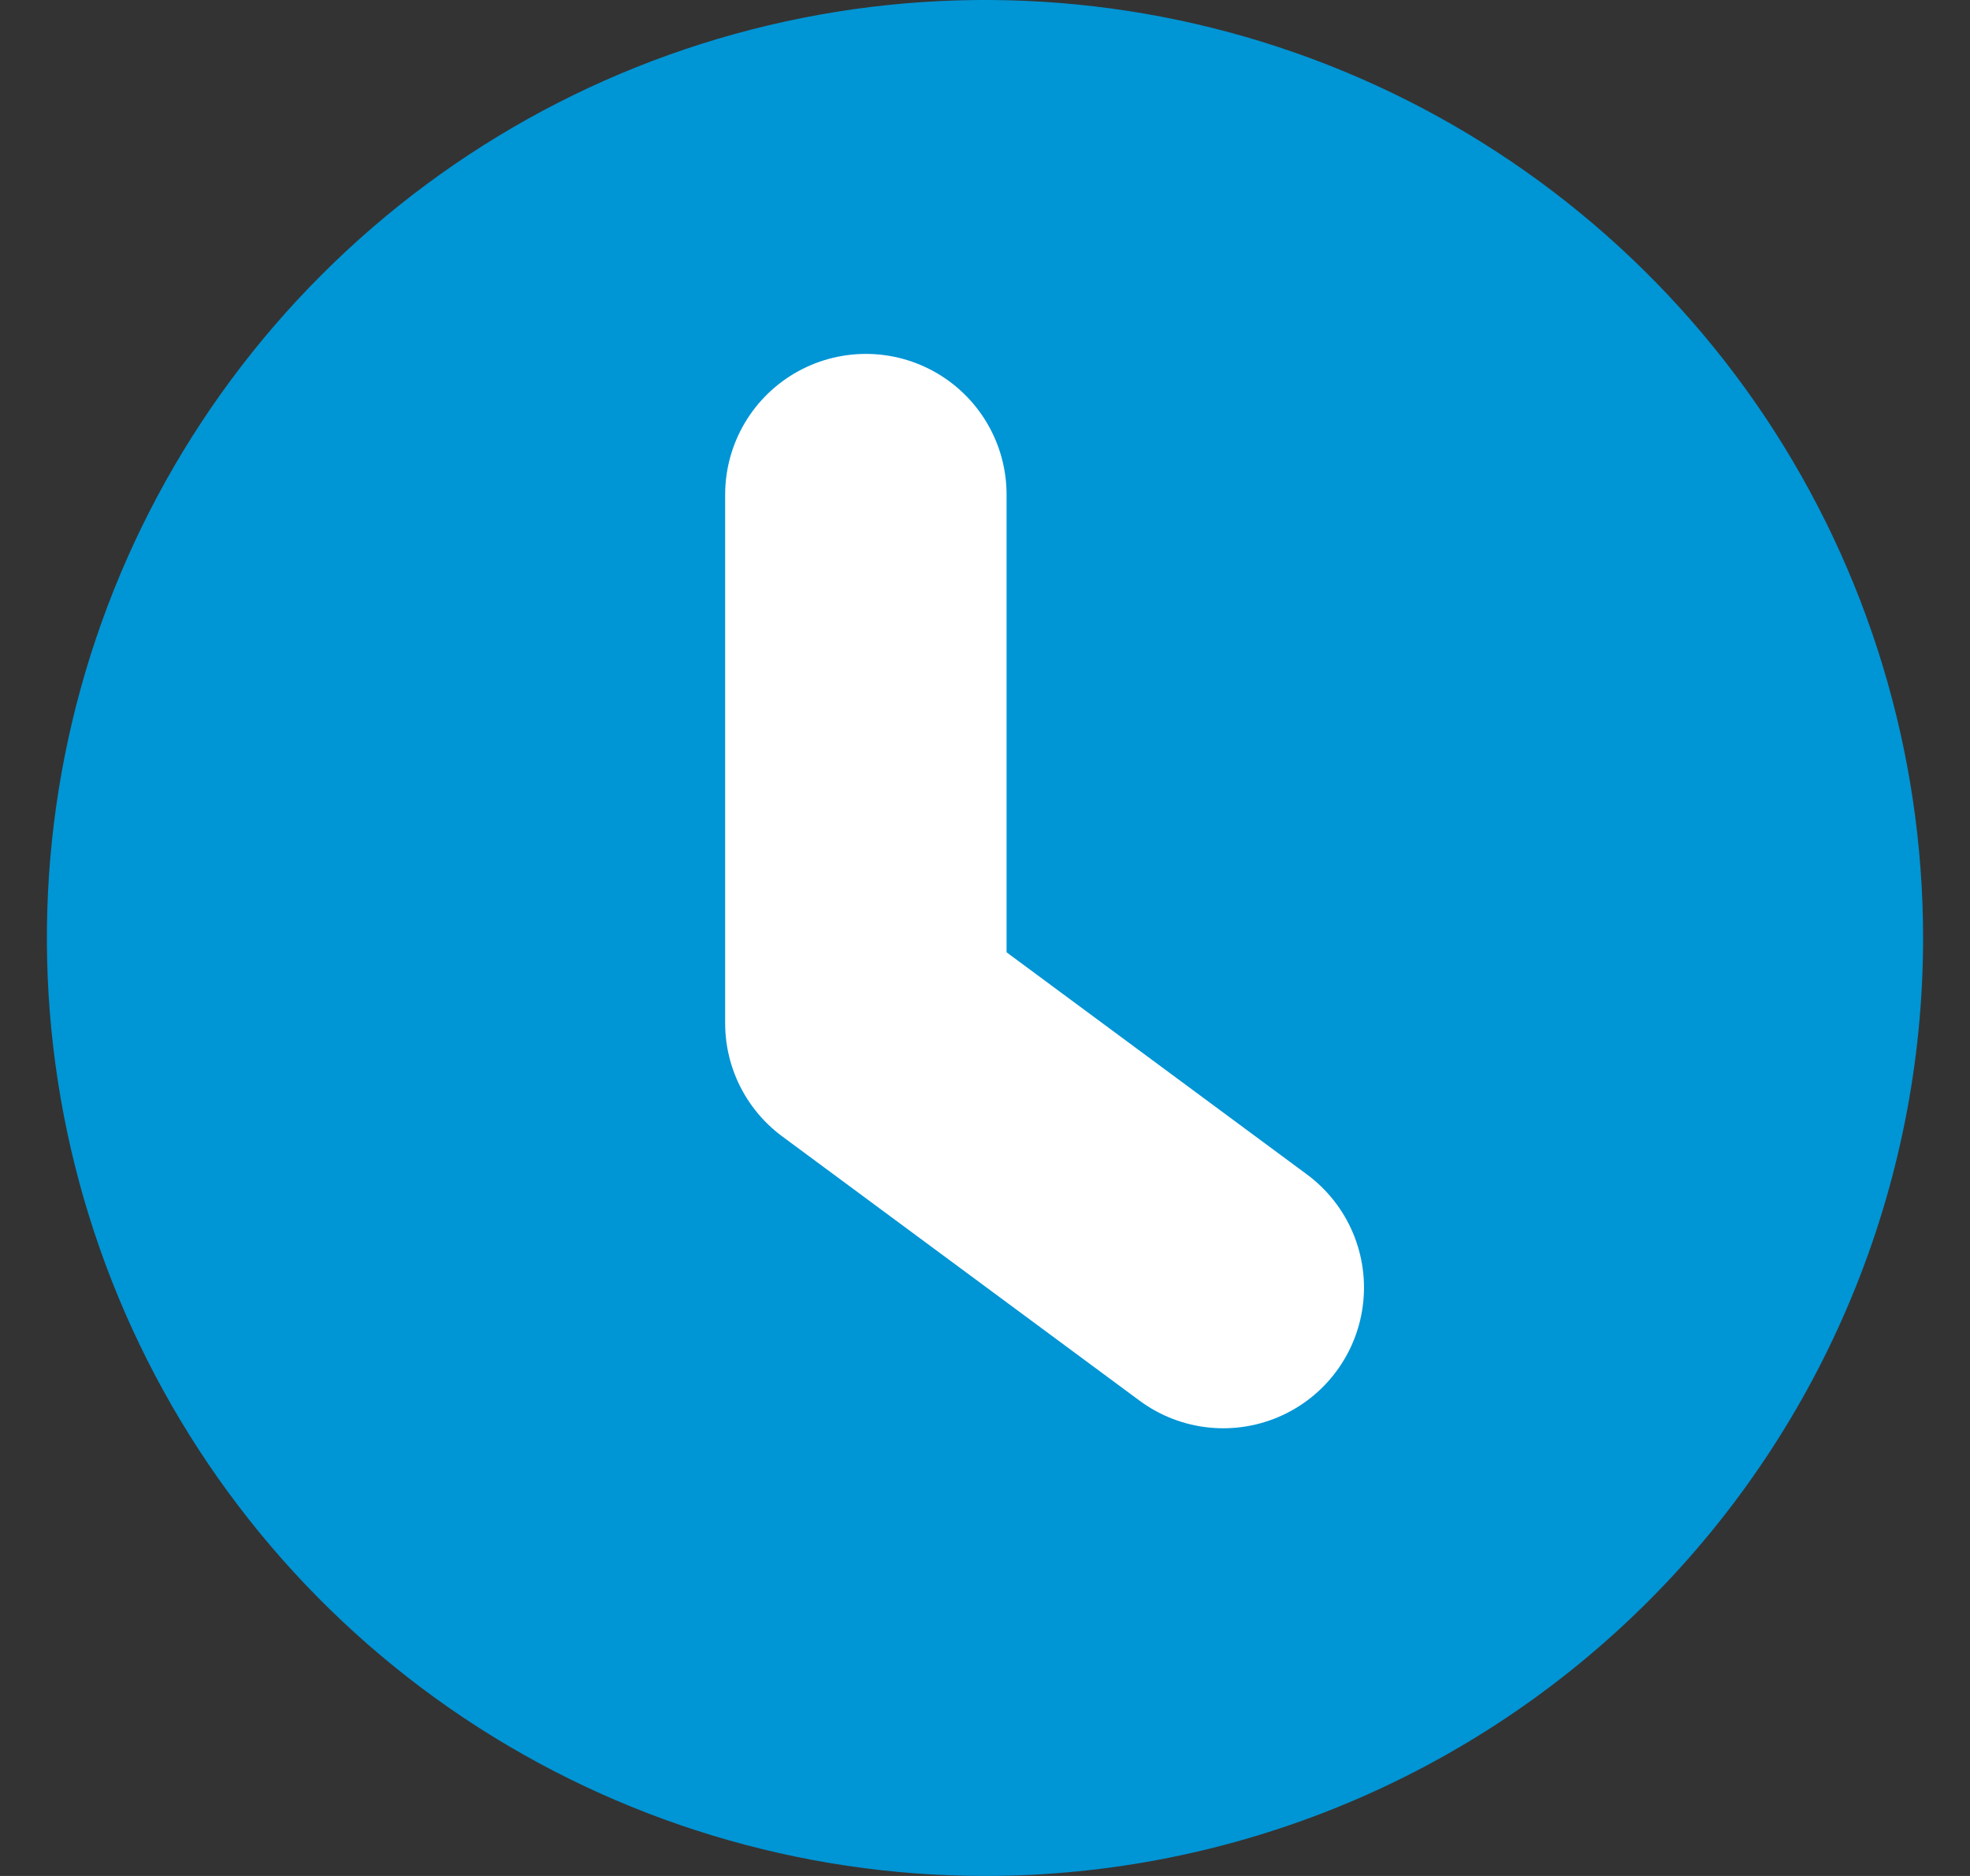
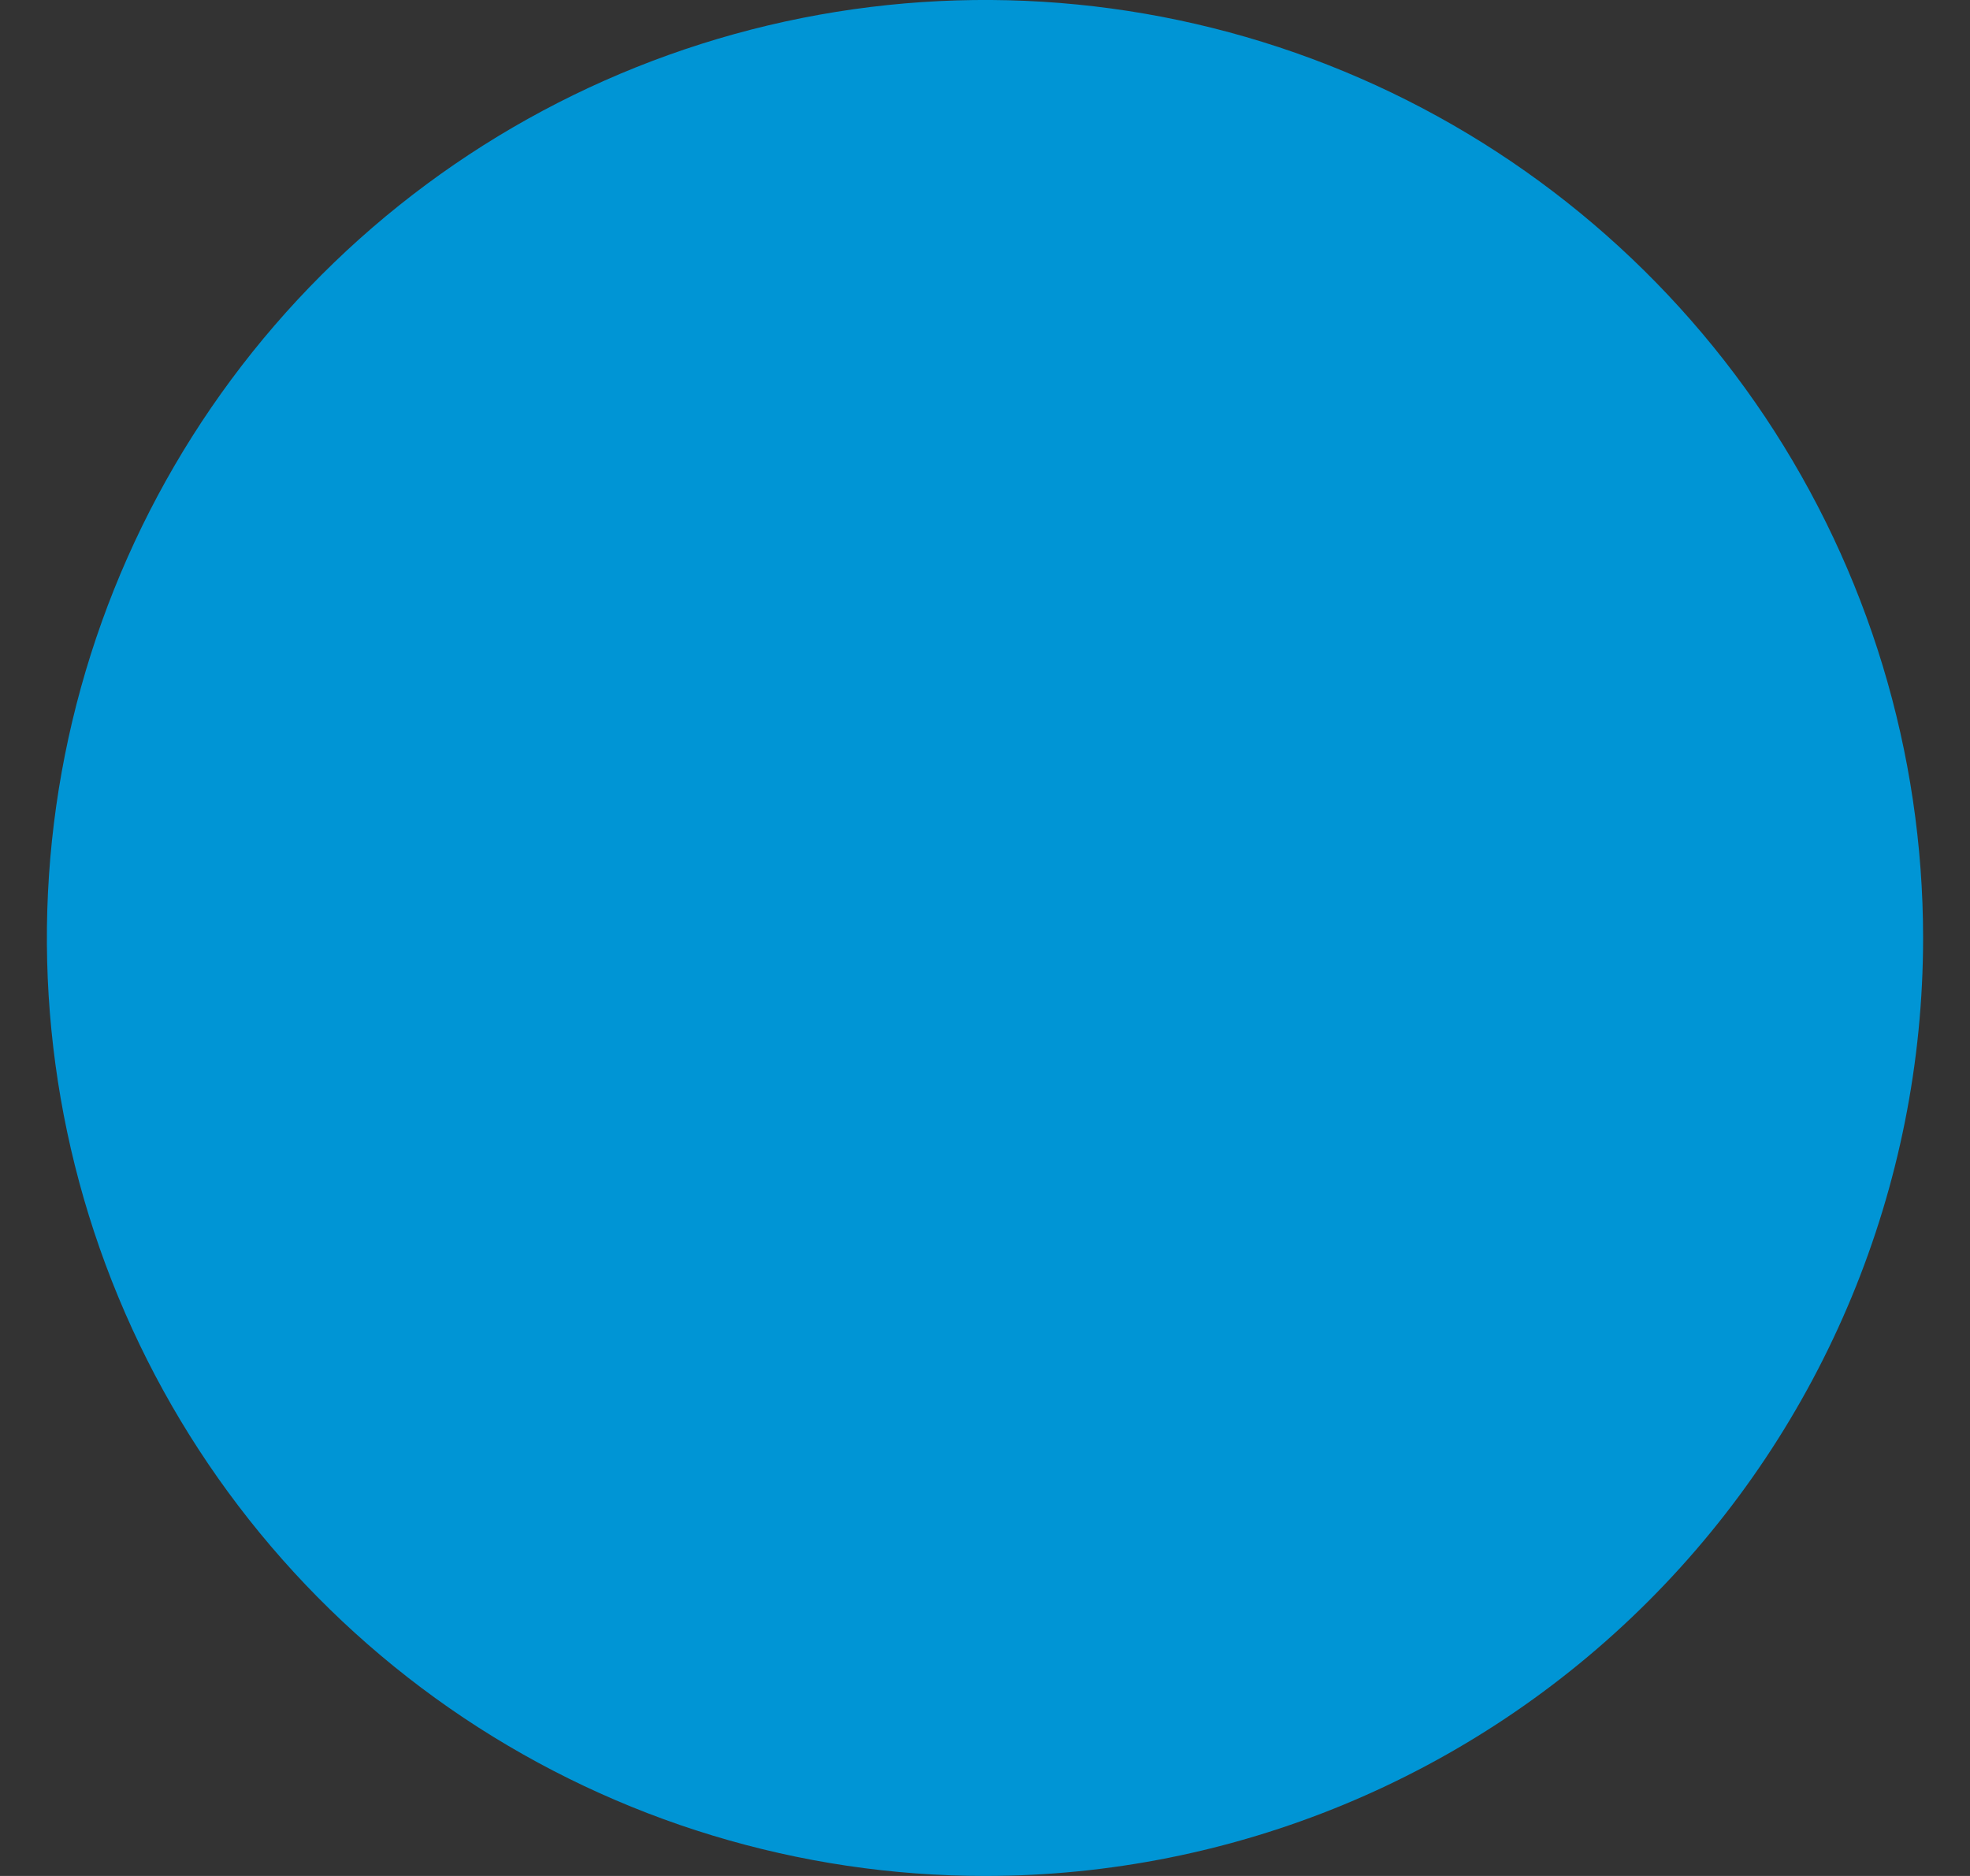
<svg xmlns="http://www.w3.org/2000/svg" width="21" height="20" viewBox="0 0 21 20" fill="none">
  <rect x="0" y="0" width="21" height="20" fill="#333333" stroke="none" />
  <g clip-path="url(#clip0_634_9873)">
    <path d="M10.5 20C8.522 20 6.589 19.413 4.944 18.315C3.3 17.216 2.018 15.654 1.261 13.827C0.504 12 0.306 9.989 0.692 8.049C1.078 6.109 2.03 4.327 3.429 2.929C4.827 1.53 6.609 0.578 8.549 0.192C10.489 -0.194 12.5 0.004 14.327 0.761C16.154 1.518 17.716 2.8 18.815 4.444C19.913 6.089 20.5 8.022 20.5 10C20.5 12.652 19.446 15.196 17.571 17.071C15.696 18.946 13.152 20 10.5 20Z" fill="#0095D5" />
-     <path d="M9.23 5.273V10.909L13.04 13.727" stroke="white" stroke-width="3" stroke-linecap="round" stroke-linejoin="round" />
  </g>
  <defs>
    <clipPath id="clip0_634_9873">
      <rect width="20" height="20" fill="white" transform="translate(0.5)" />
    </clipPath>
  </defs>
</svg>